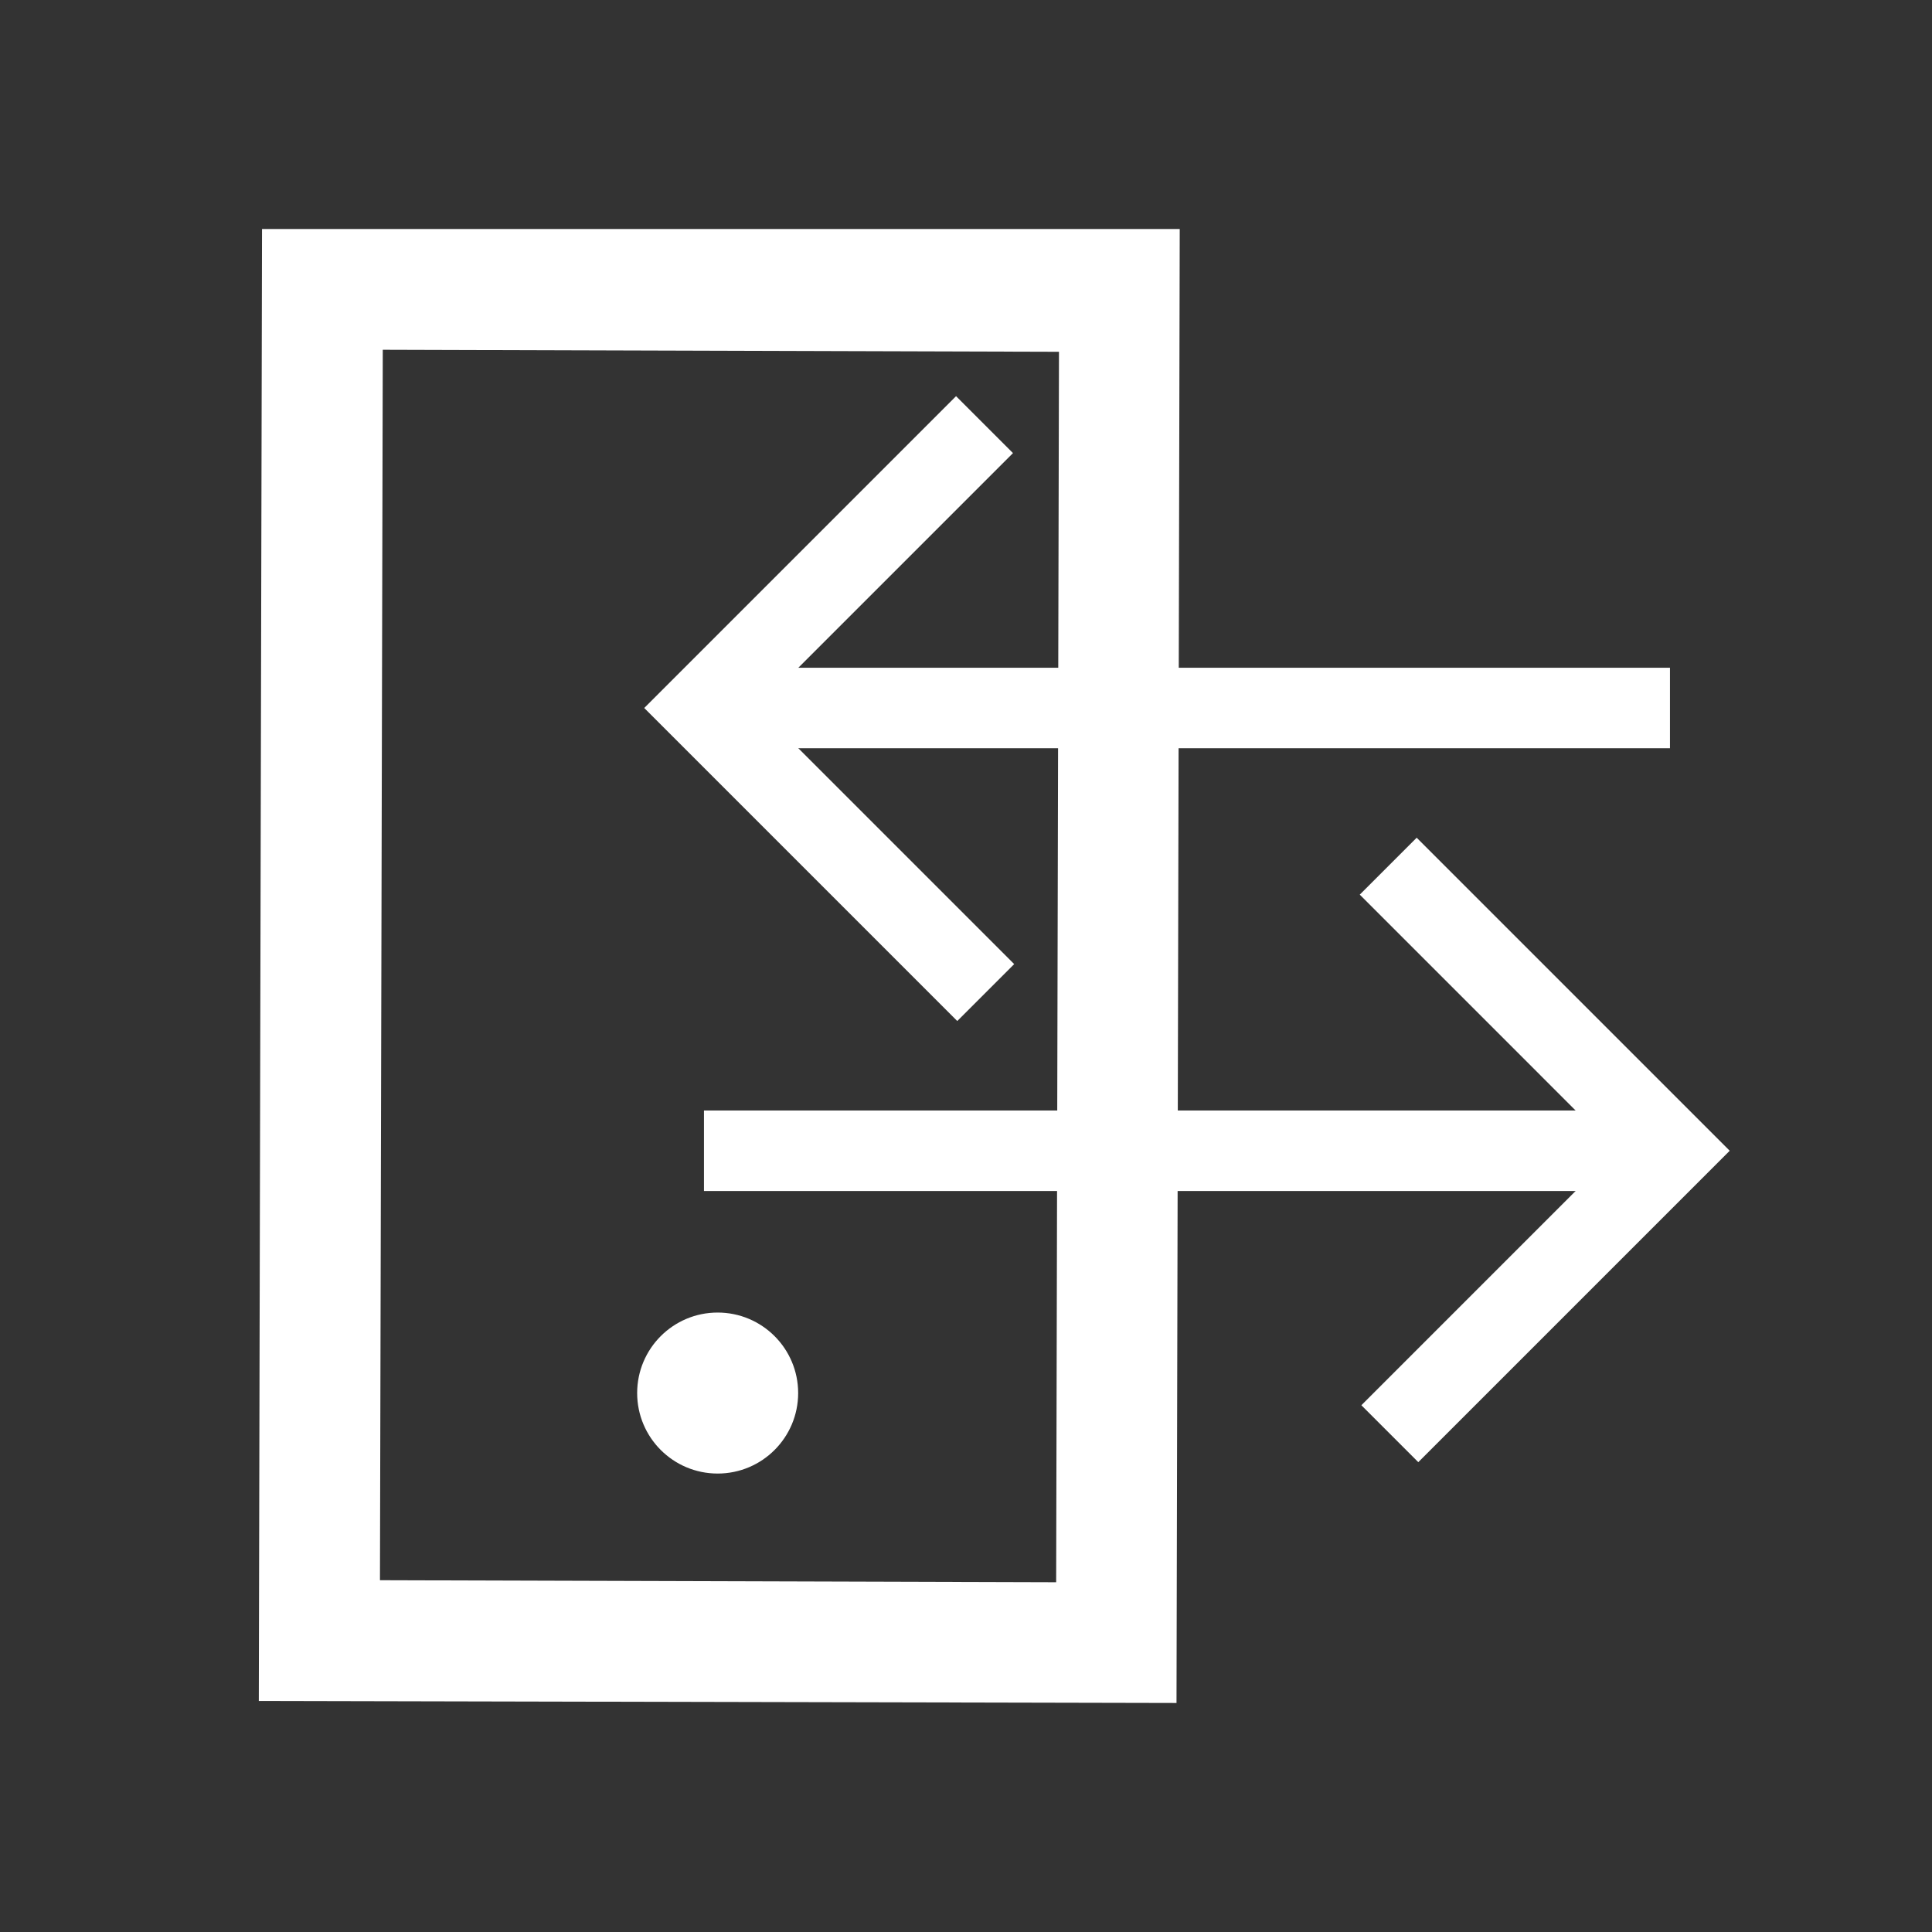
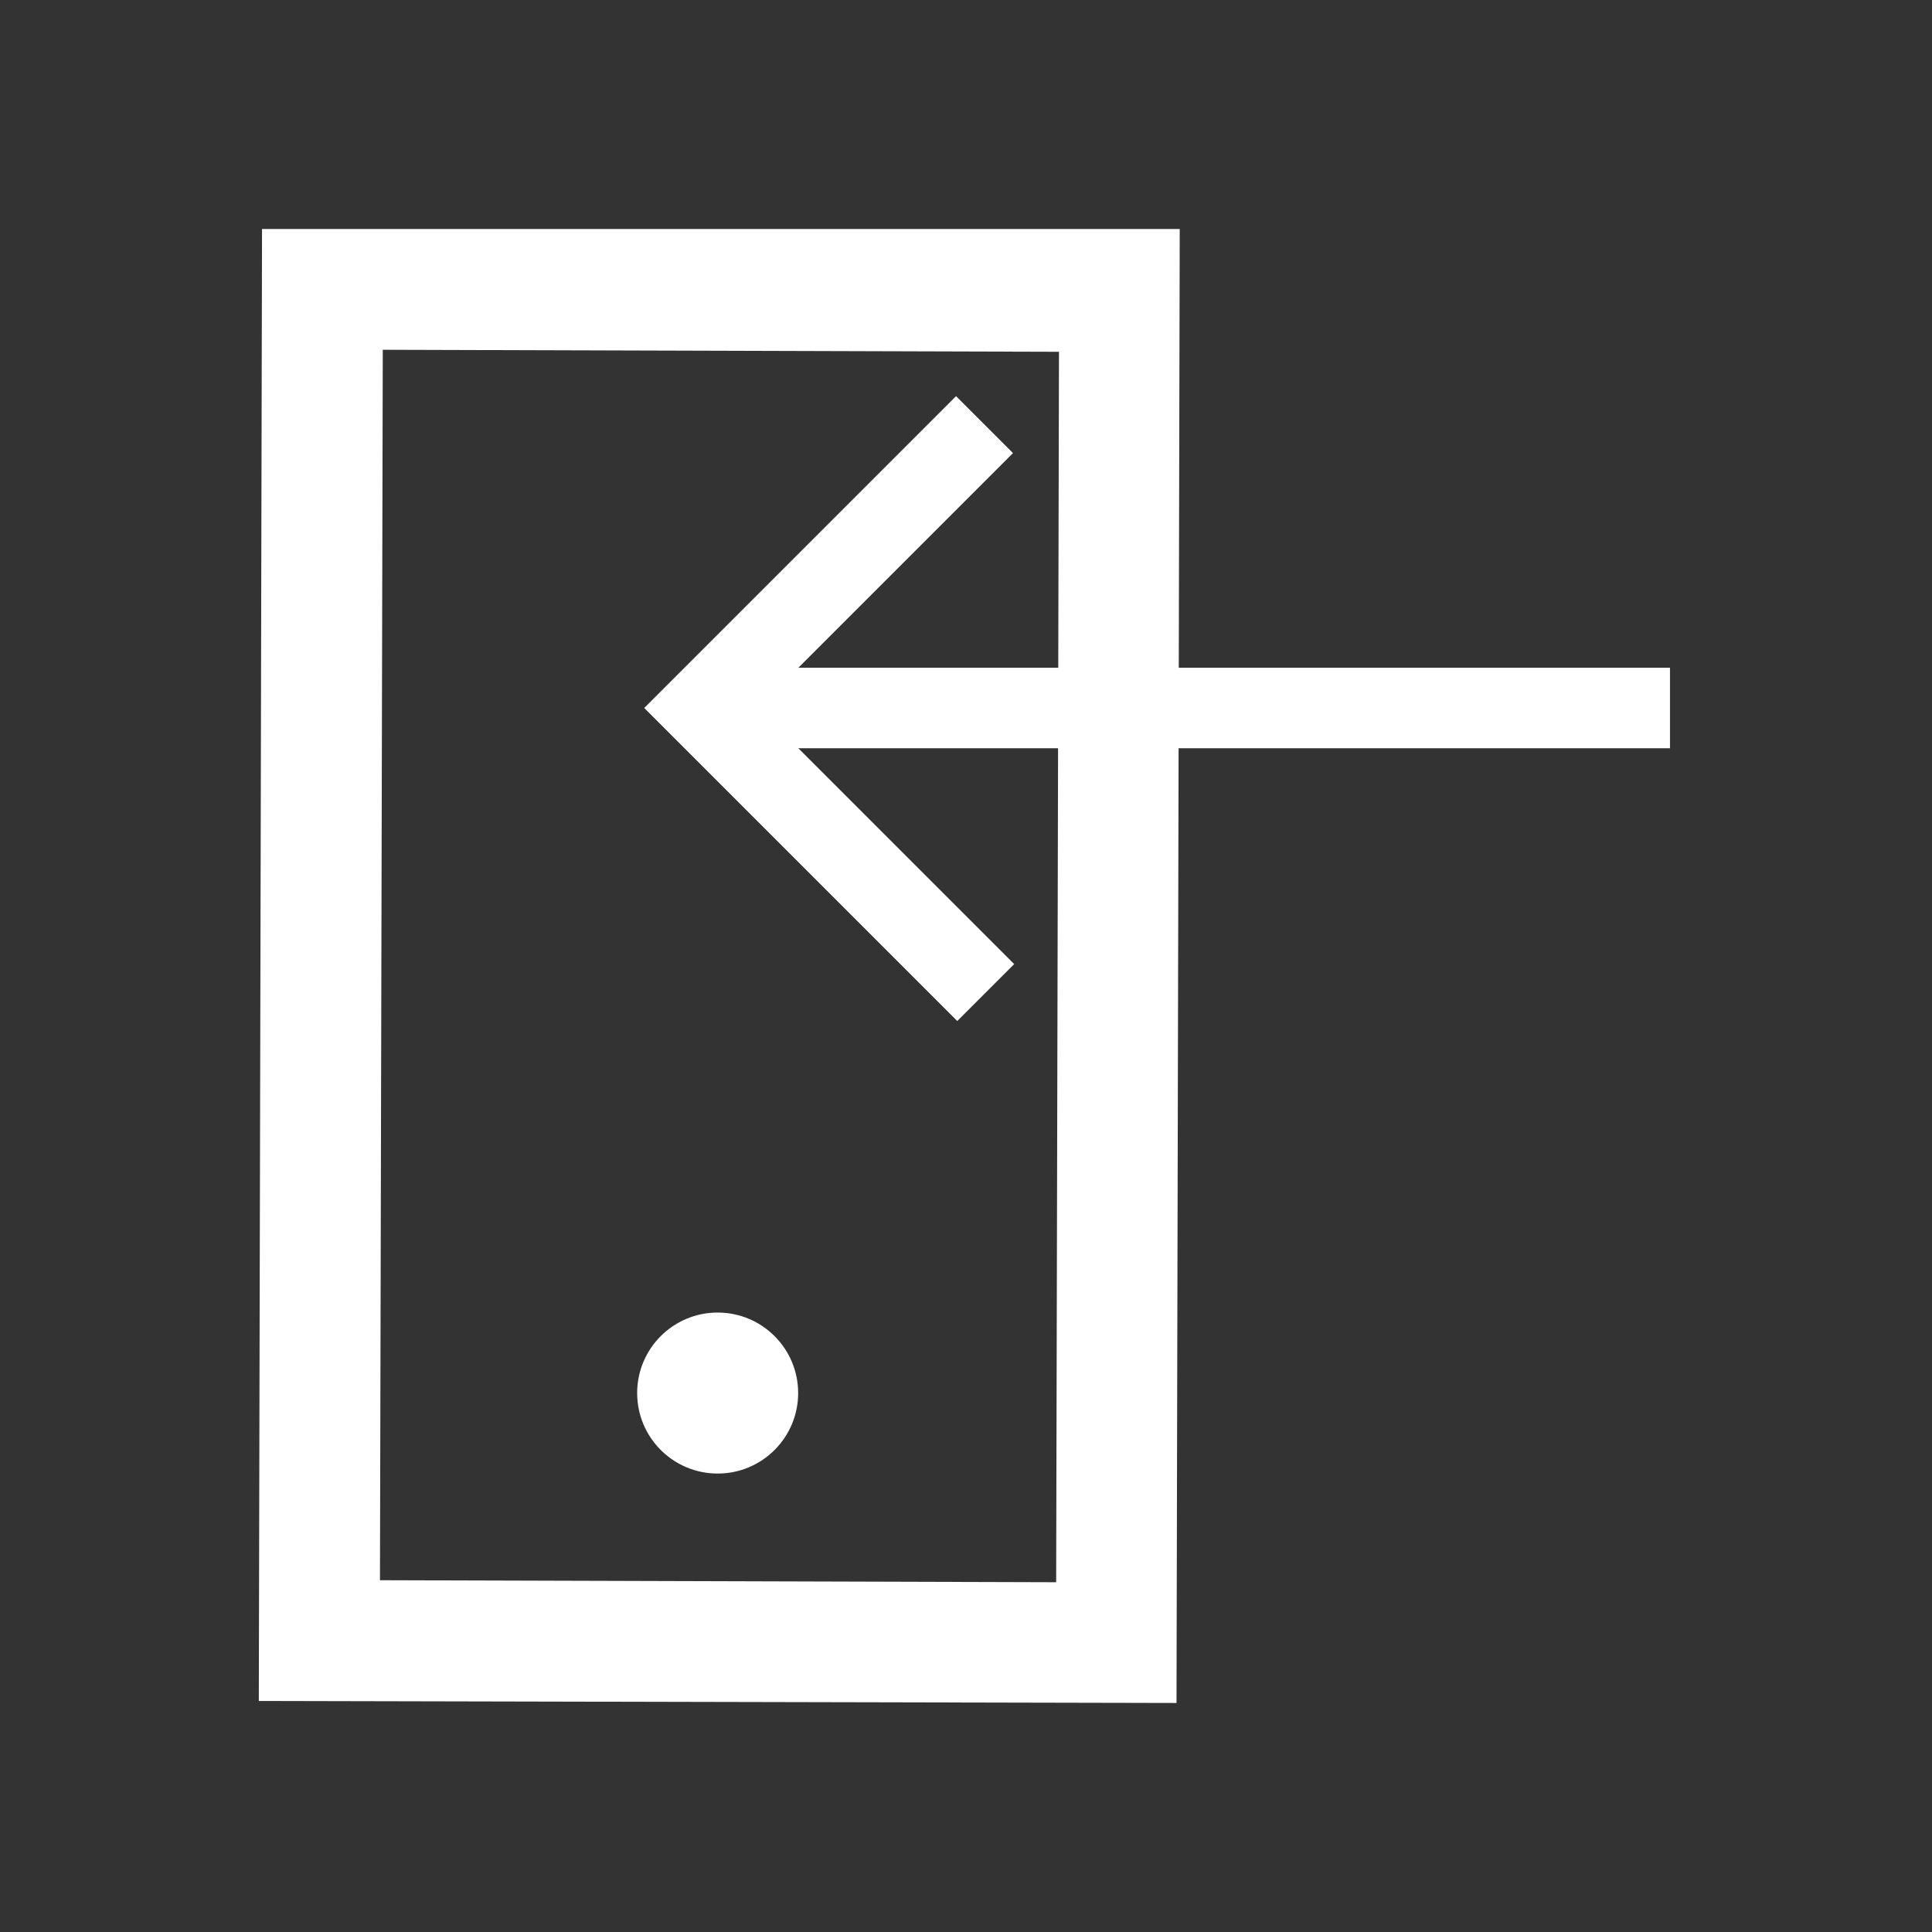
<svg xmlns="http://www.w3.org/2000/svg" id="Lager_1" data-name="Lager 1" viewBox="0 0 48 48">
  <rect x="0" y="0" width="48" height="48" fill="#333333" stroke="none" />
  <defs>
    <style>.cls-1{fill:none;stroke:#fff;stroke-miterlimit:10;stroke-width:2px;}.cls-2{fill:#fff;}</style>
  </defs>
  <polyline class="cls-1" points="24.49 24.66 17.42 17.59 24.46 10.55" />
  <line class="cls-1" x1="18.49" y1="17.59" x2="41.49" y2="17.59" />
-   <polyline class="cls-1" points="34.49 21.52 41.56 28.59 34.53 35.62" />
-   <line class="cls-1" x1="40.49" y1="28.59" x2="17.49" y2="28.59" />
  <path class="cls-2" d="M29.23,42.31l-22.8-.05L6.51,5.69l22.8,0ZM9.44,39.26l16.8.05.07-30.57L9.51,8.69Z" />
  <circle class="cls-2" cx="17.83" cy="34.61" r="2" />
</svg>